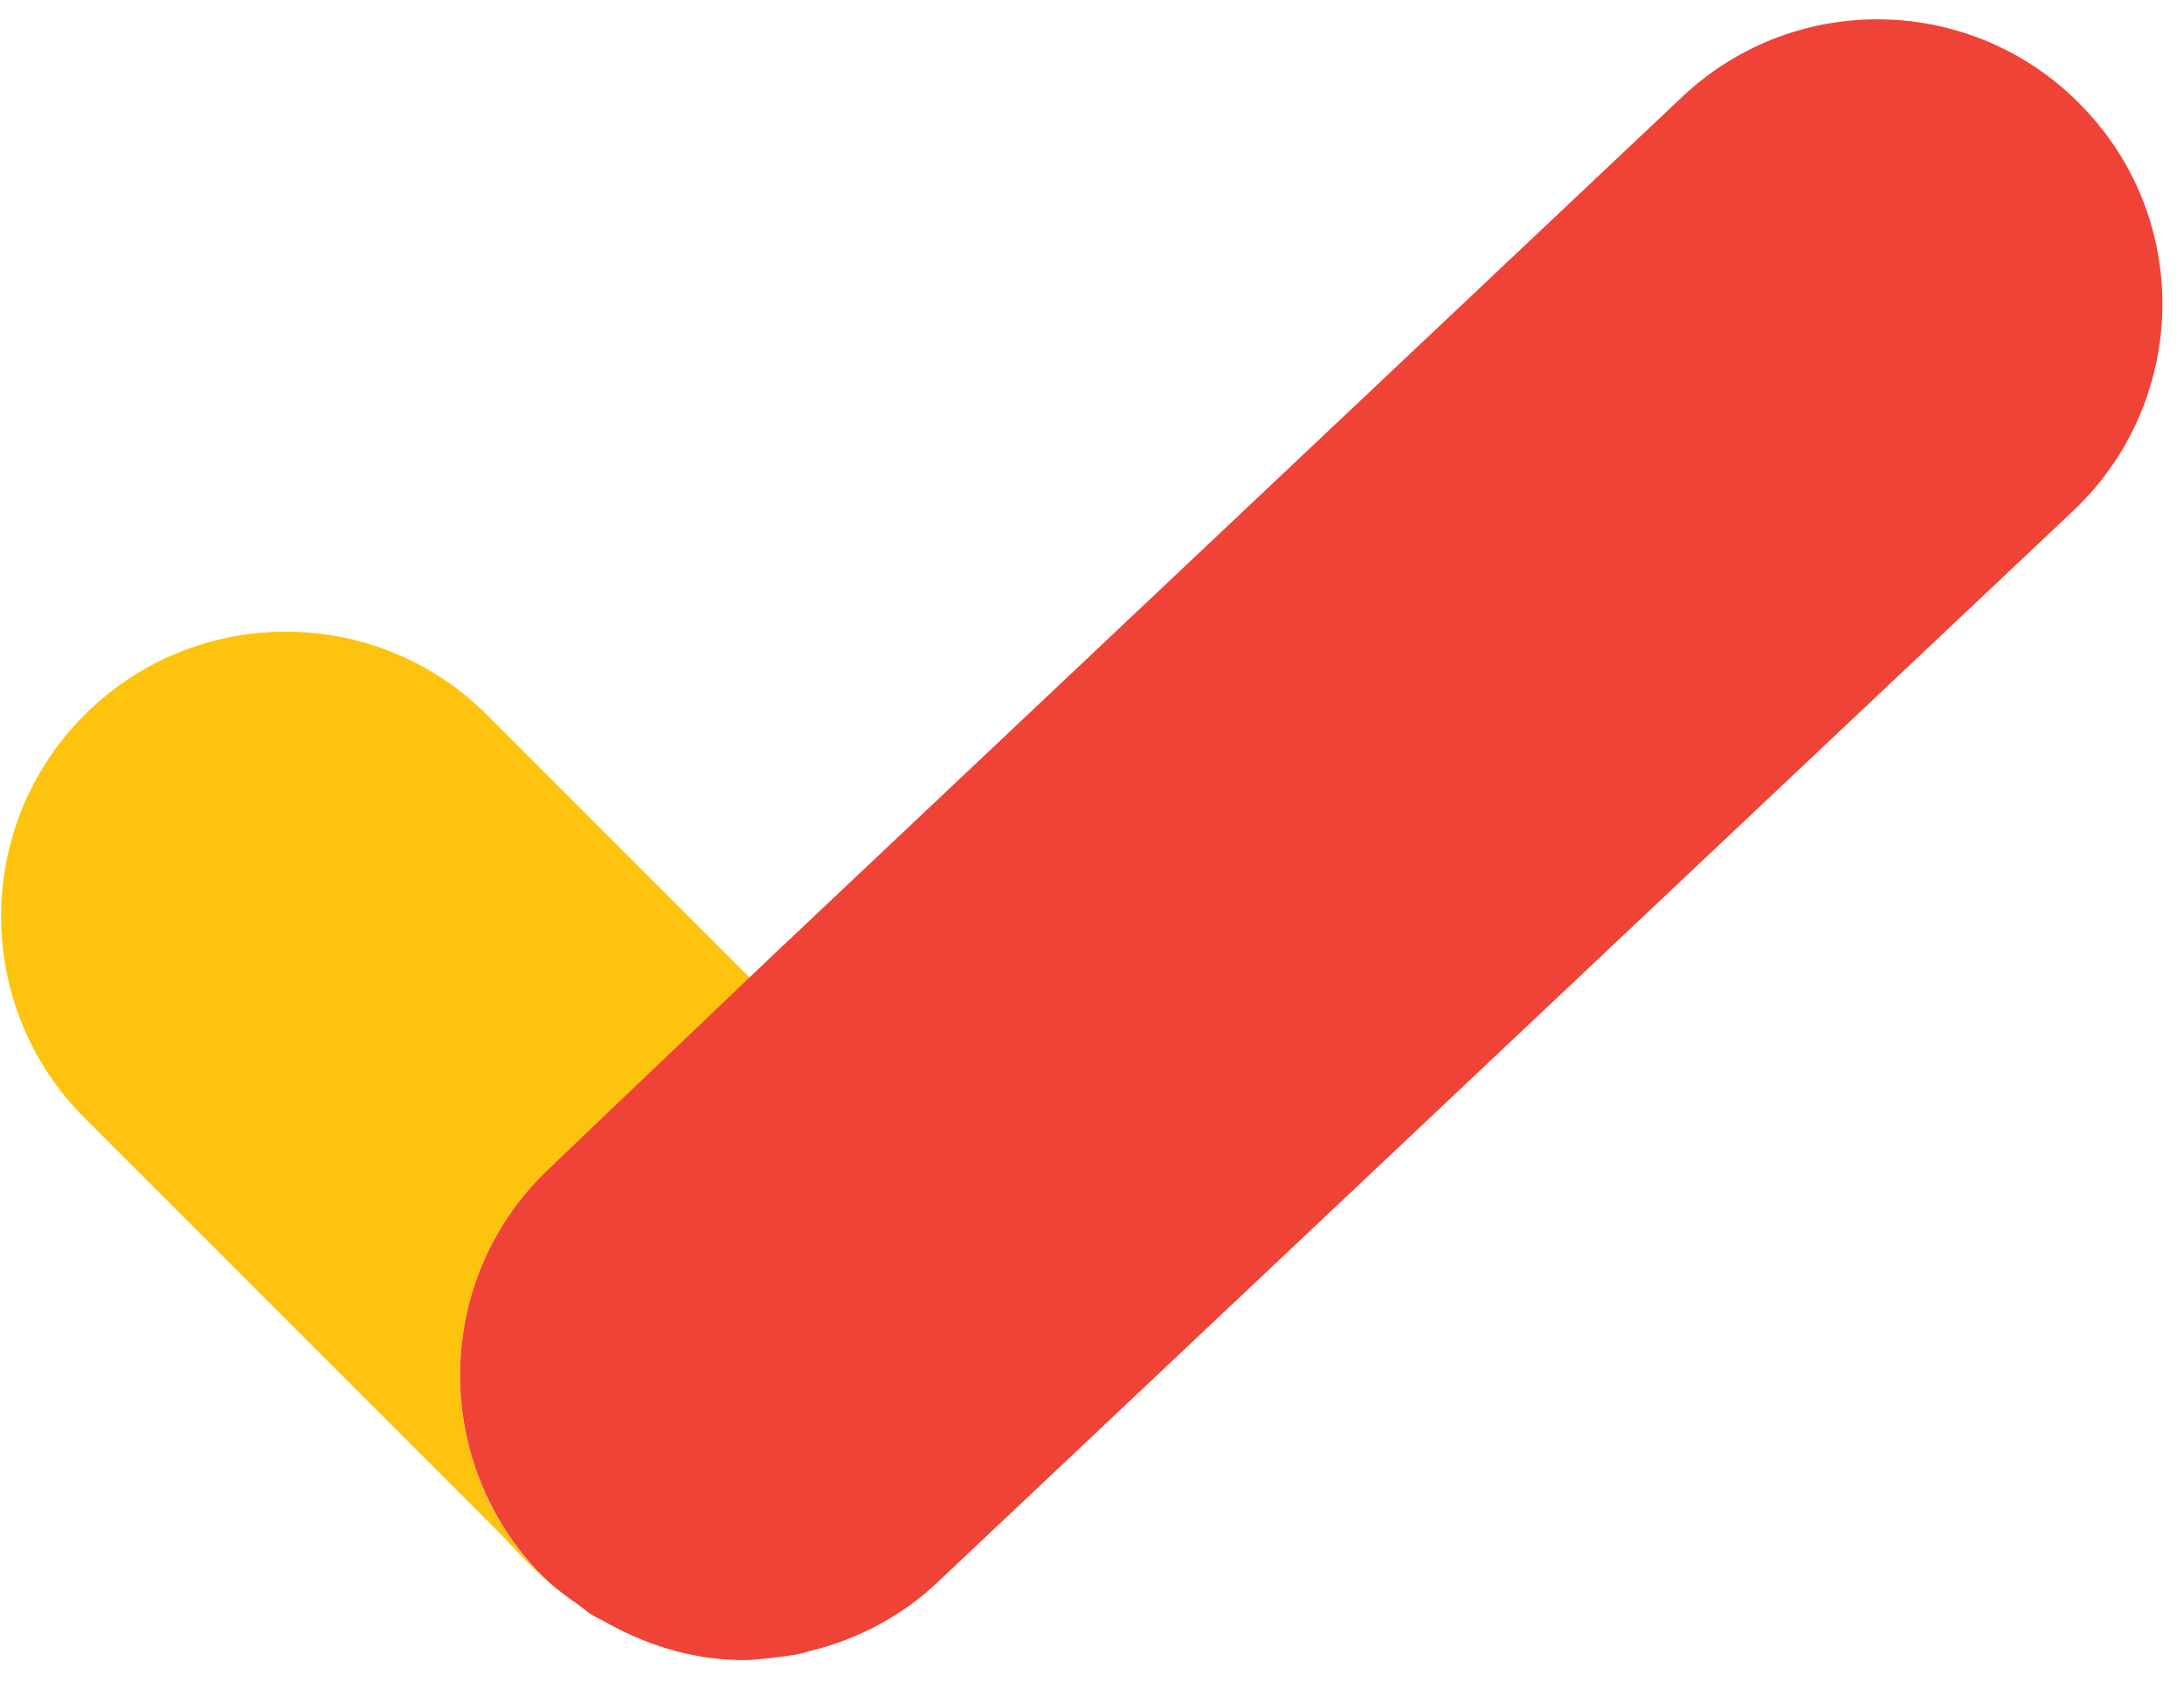
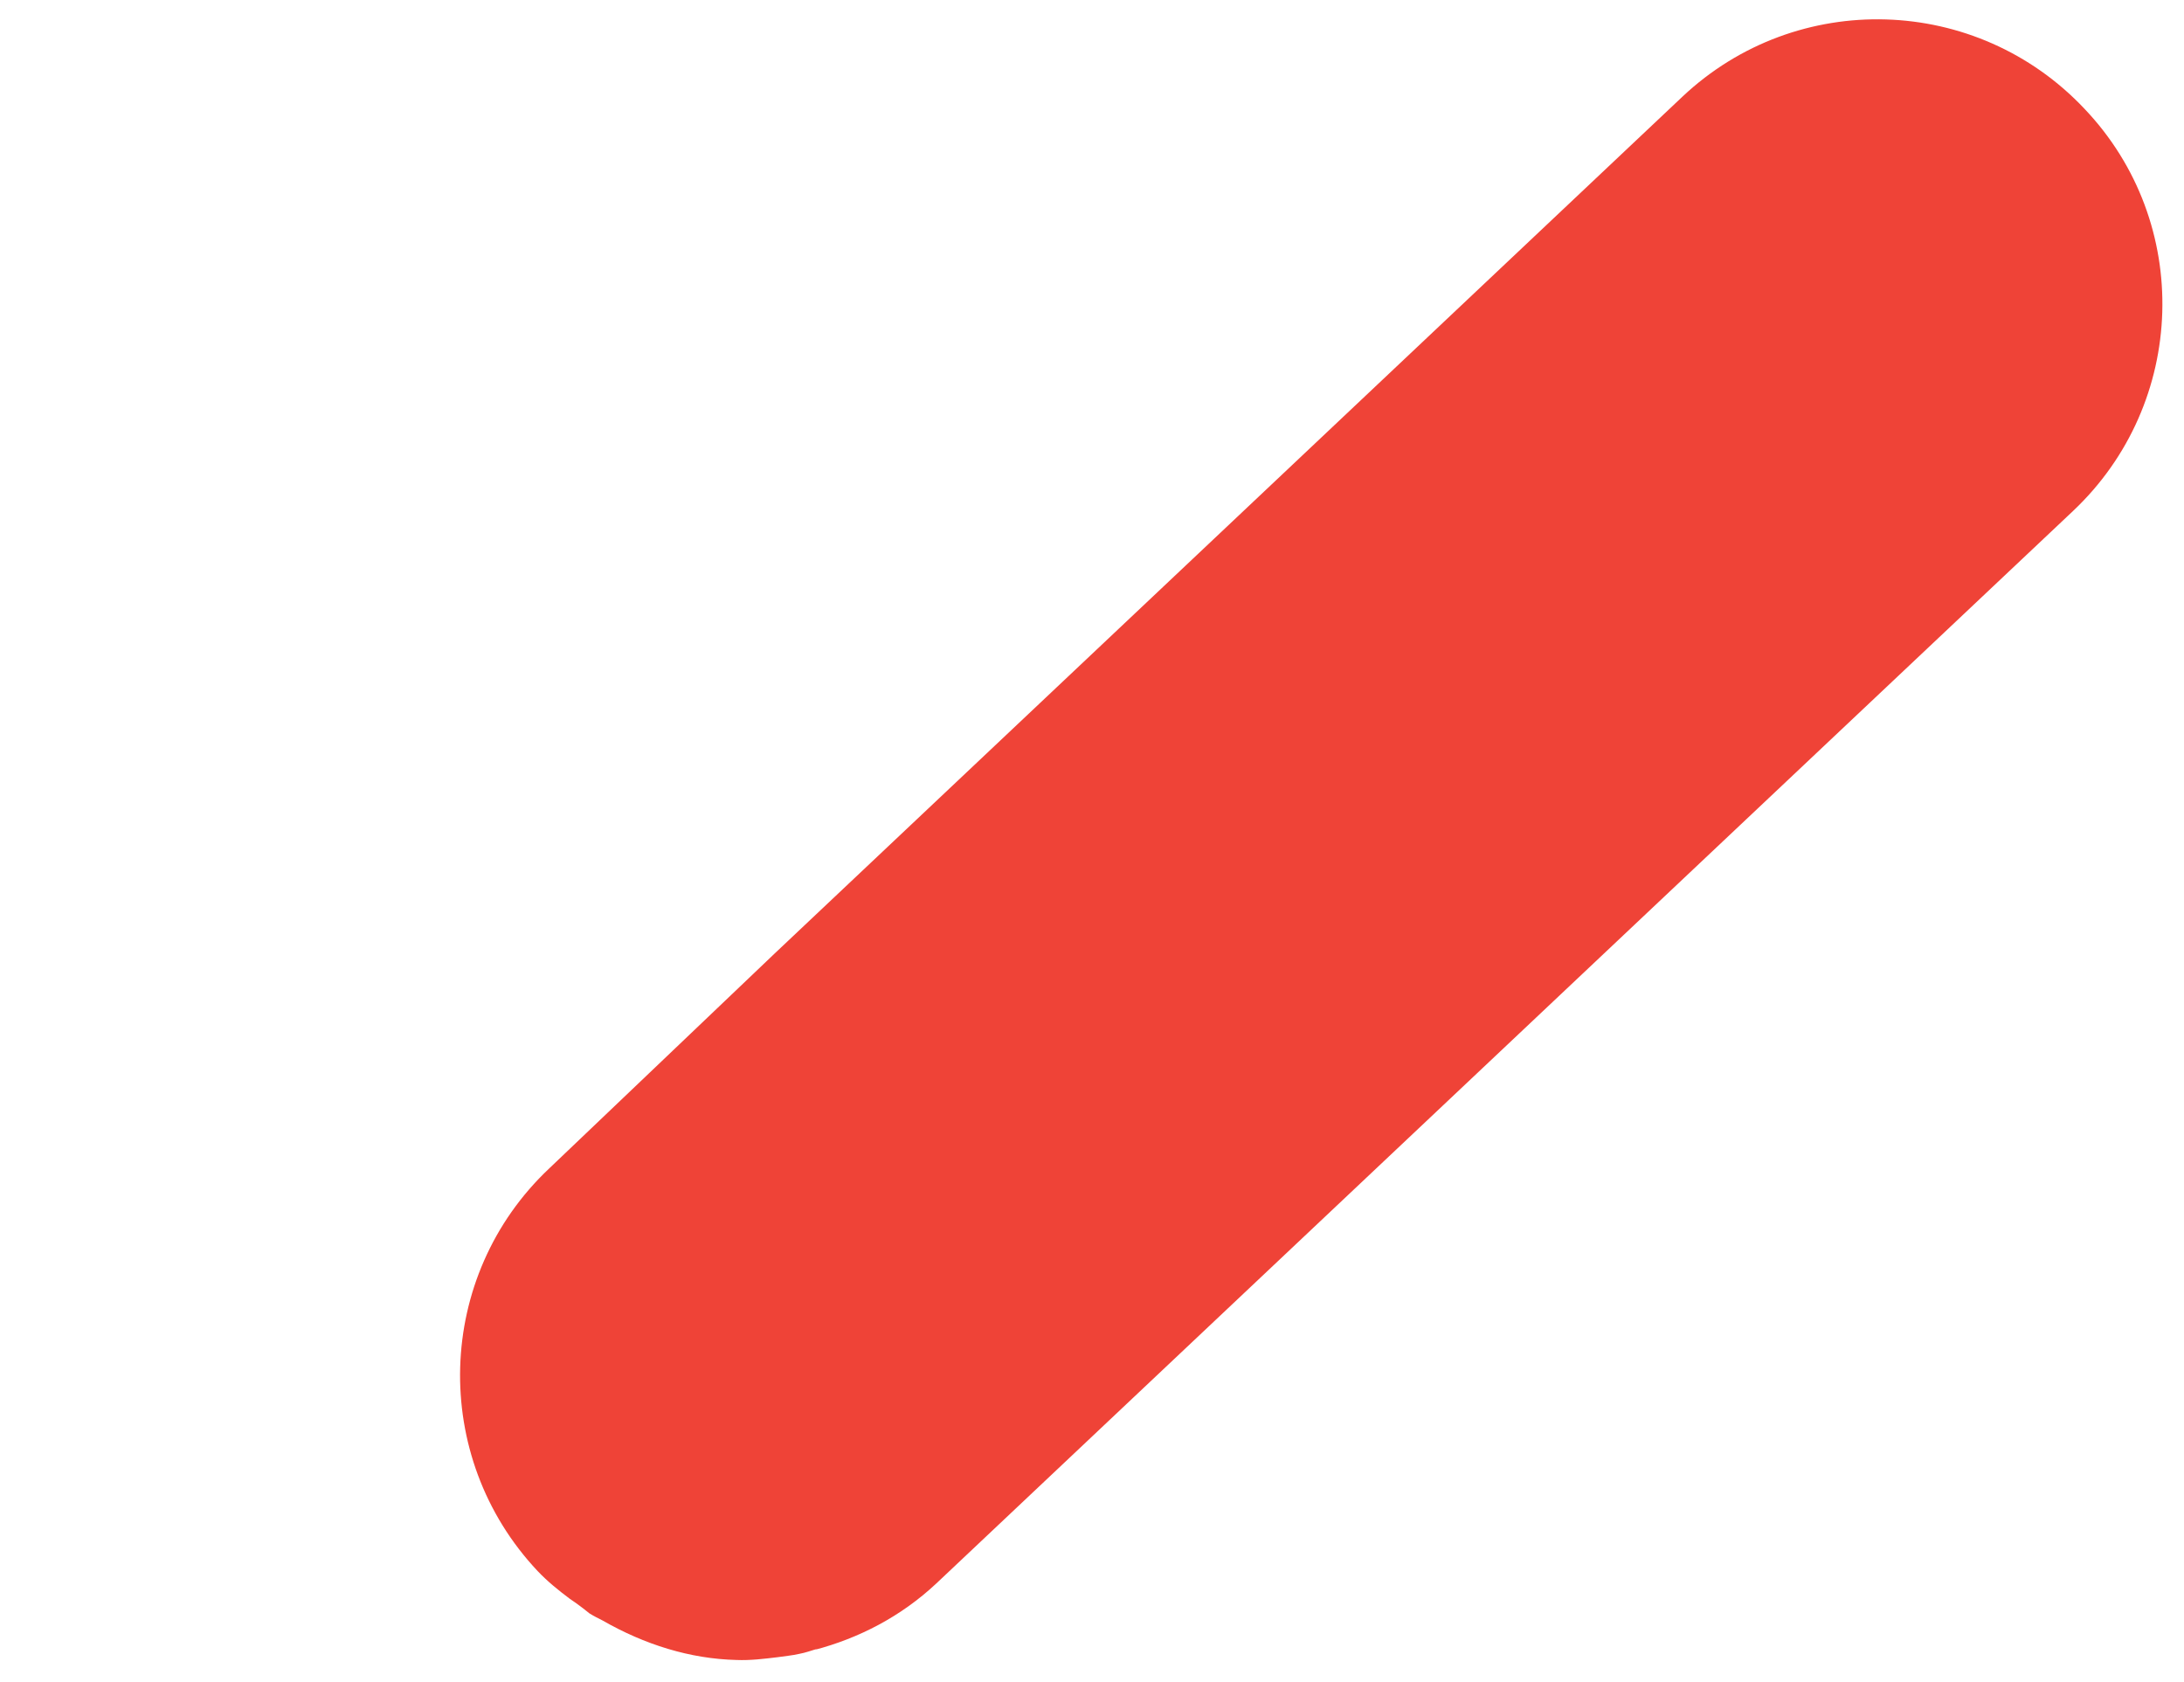
<svg xmlns="http://www.w3.org/2000/svg" version="1.1" id="Layer_1" x="0px" y="0px" viewBox="0 0 393.2 302.7" style="enable-background:new 0 0 393.2 302.7;" xml:space="preserve">
  <style type="text/css">
	.st0{fill:#FDC30E;}
	.st1{fill:#EF4337;}
</style>
  <g>
    <g>
-       <path class="st0" d="M98.9,210.3l36.2-34.2l-47.4-47.4c-20-20-52.5-20-72.5,0c-20,20-20,52.5,0,72.5c1.8,1.8,3.5,3.5,5.3,5.3    c4.5,4.5,9,9,13.6,13.6c6.1,6.1,12.2,12.2,18.2,18.2c6.4,6.4,12.9,12.9,19.3,19.3c5.6,5.6,11.2,11.2,16.8,16.8    c3.5,3.5,6.8,7.3,10.6,10.6c1.1,1,2.3,1.8,3.5,2.7c-2-1.6-4-3.1-5.8-5C77.4,262.2,78.3,229.8,98.9,210.3z" />
-     </g>
+       </g>
    <g>
      <path class="st1" d="M375.3,19.6C355.9-1,323.5-2,302.9,17.4L139.5,171.6l-40.6,38.7c-20.6,19.4-21.5,51.9-2.1,72.5    c1.8,1.9,3.8,3.5,5.8,5c1.2,0.8,2.4,1.7,3.5,2.6c0.8,0.5,1.6,0.9,2.4,1.3c7.5,4.3,15.7,6.9,24.1,7.1c0,0,0,0,0,0    c2.5,0.1,4.9-0.2,7.4-0.5c1.3-0.2,2.6-0.3,3.9-0.6c1.1-0.2,2.2-0.6,3.2-0.9c-0.2,0.1-0.4,0.2-0.5,0.2c8-2.1,15.6-6,22-12L373.2,92    C393.8,72.6,394.8,40.1,375.3,19.6z" />
    </g>
  </g>
</svg>